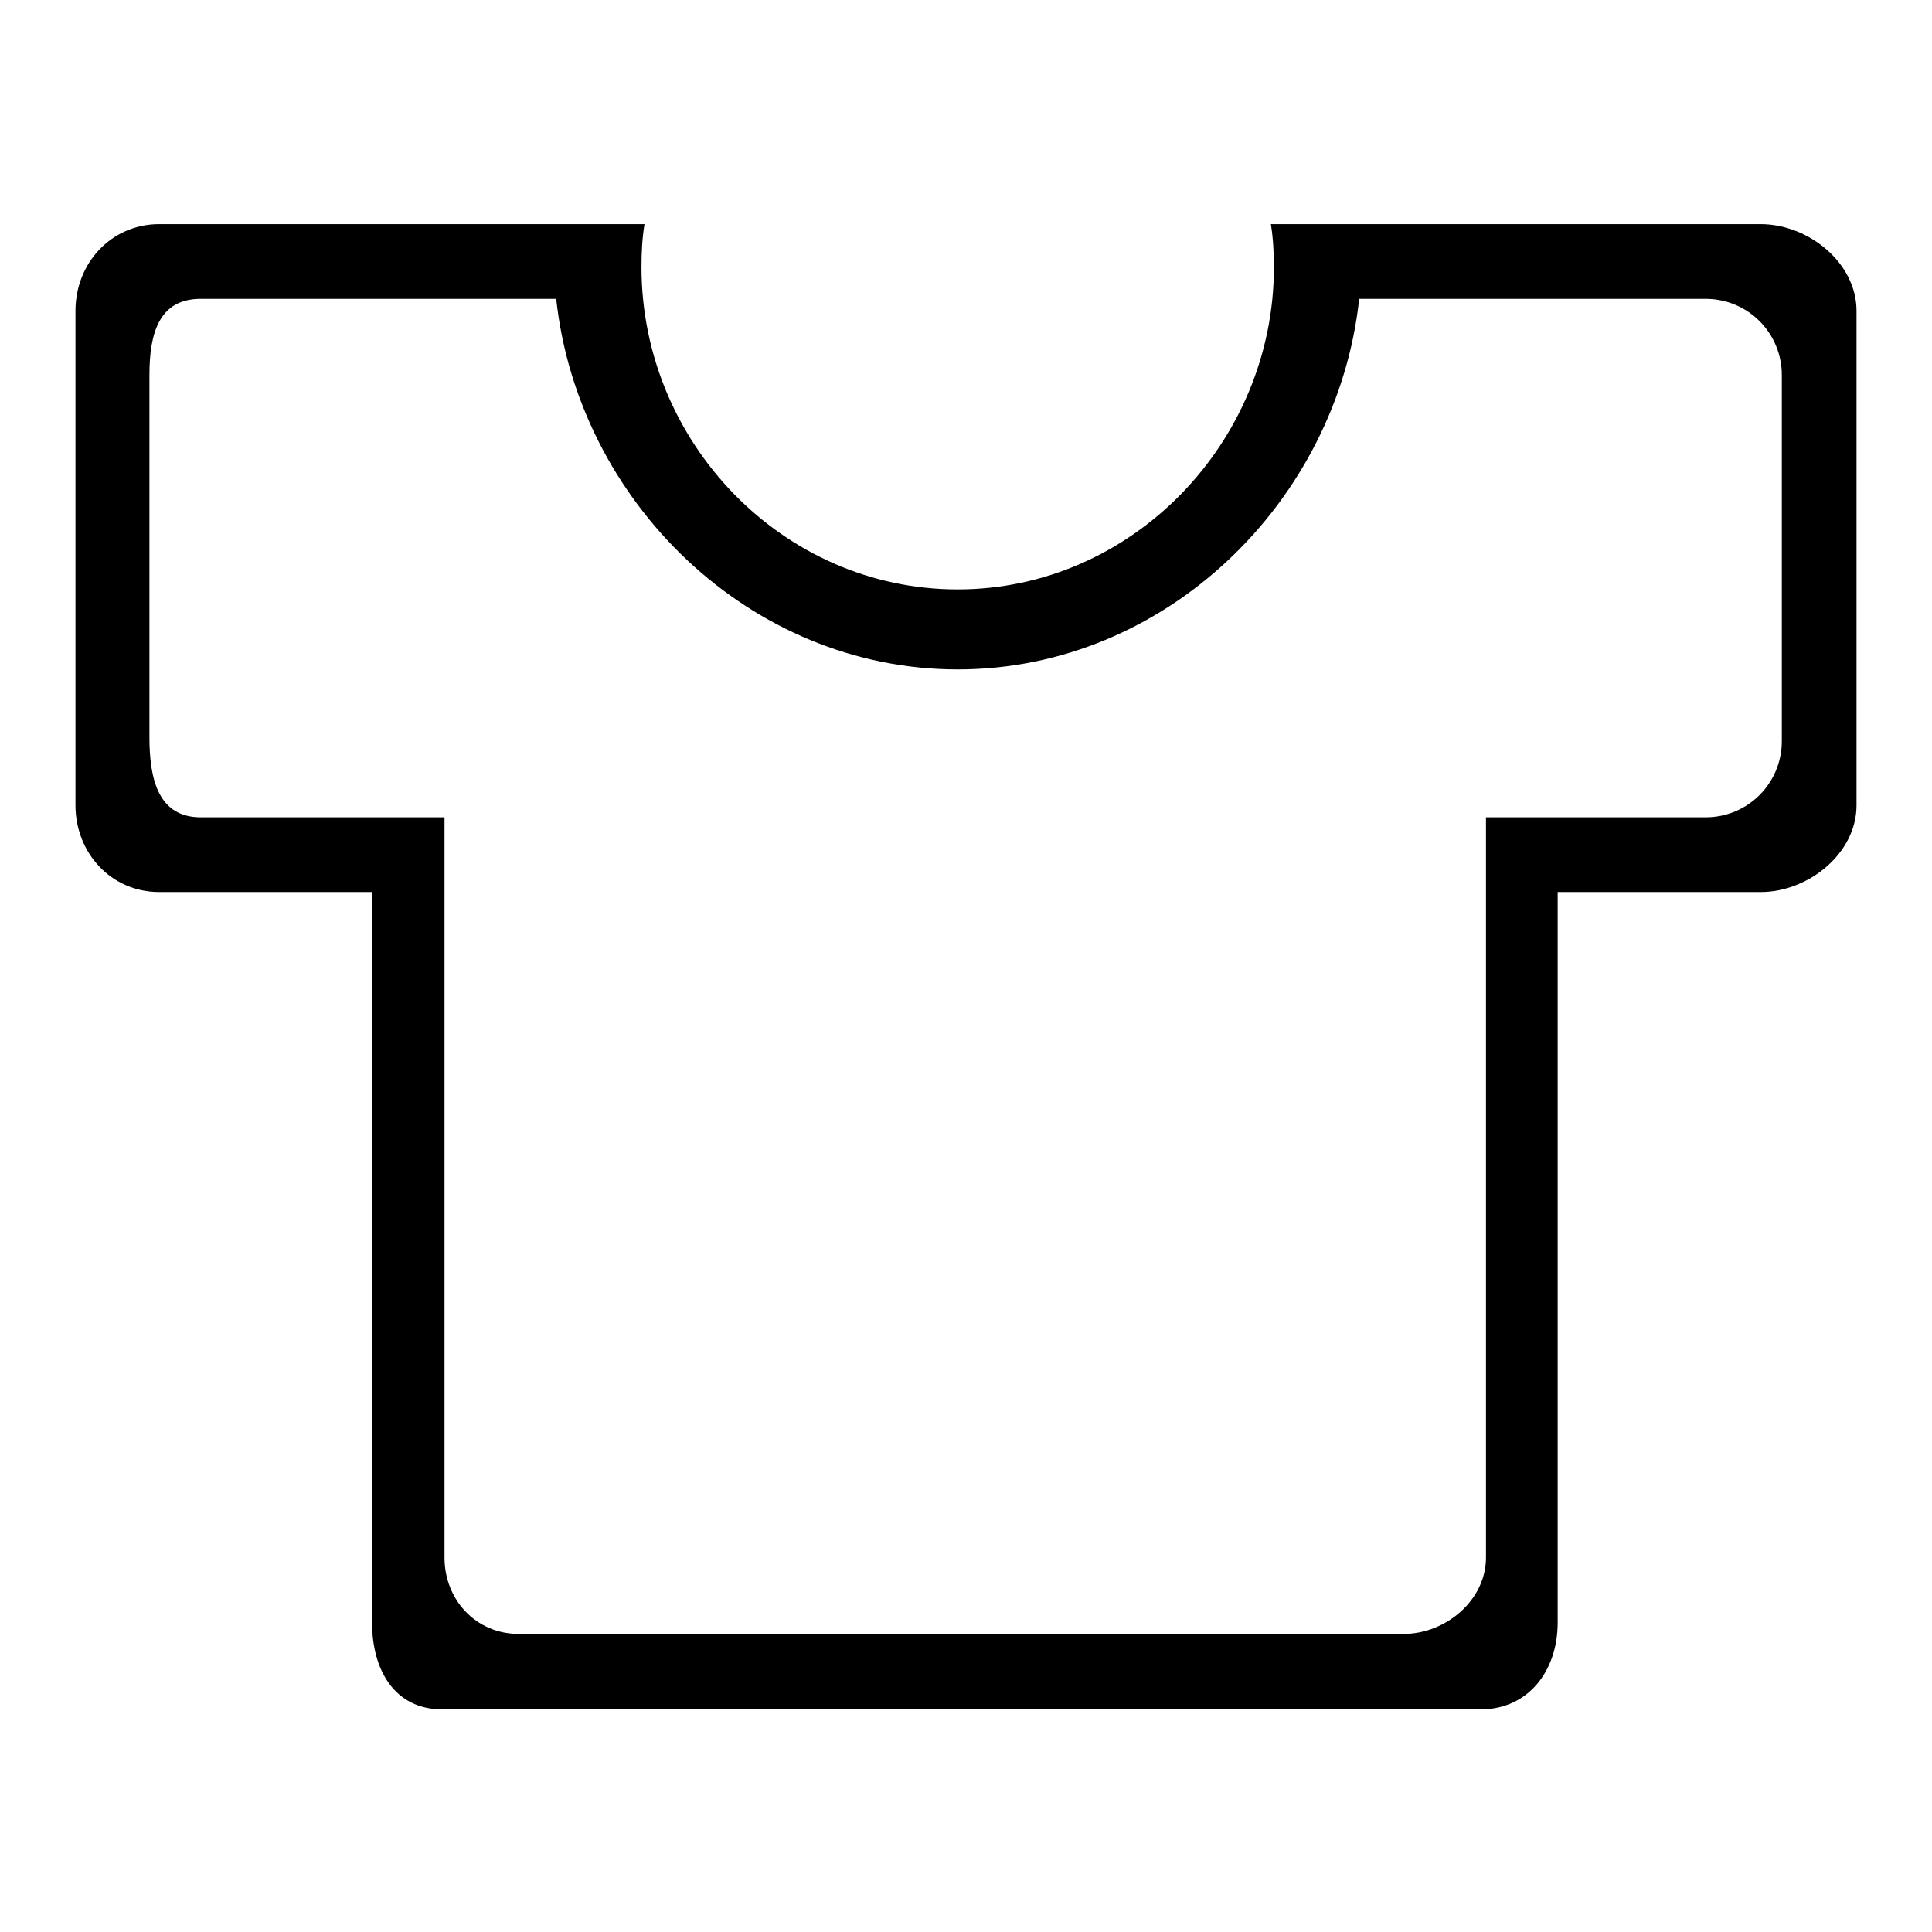
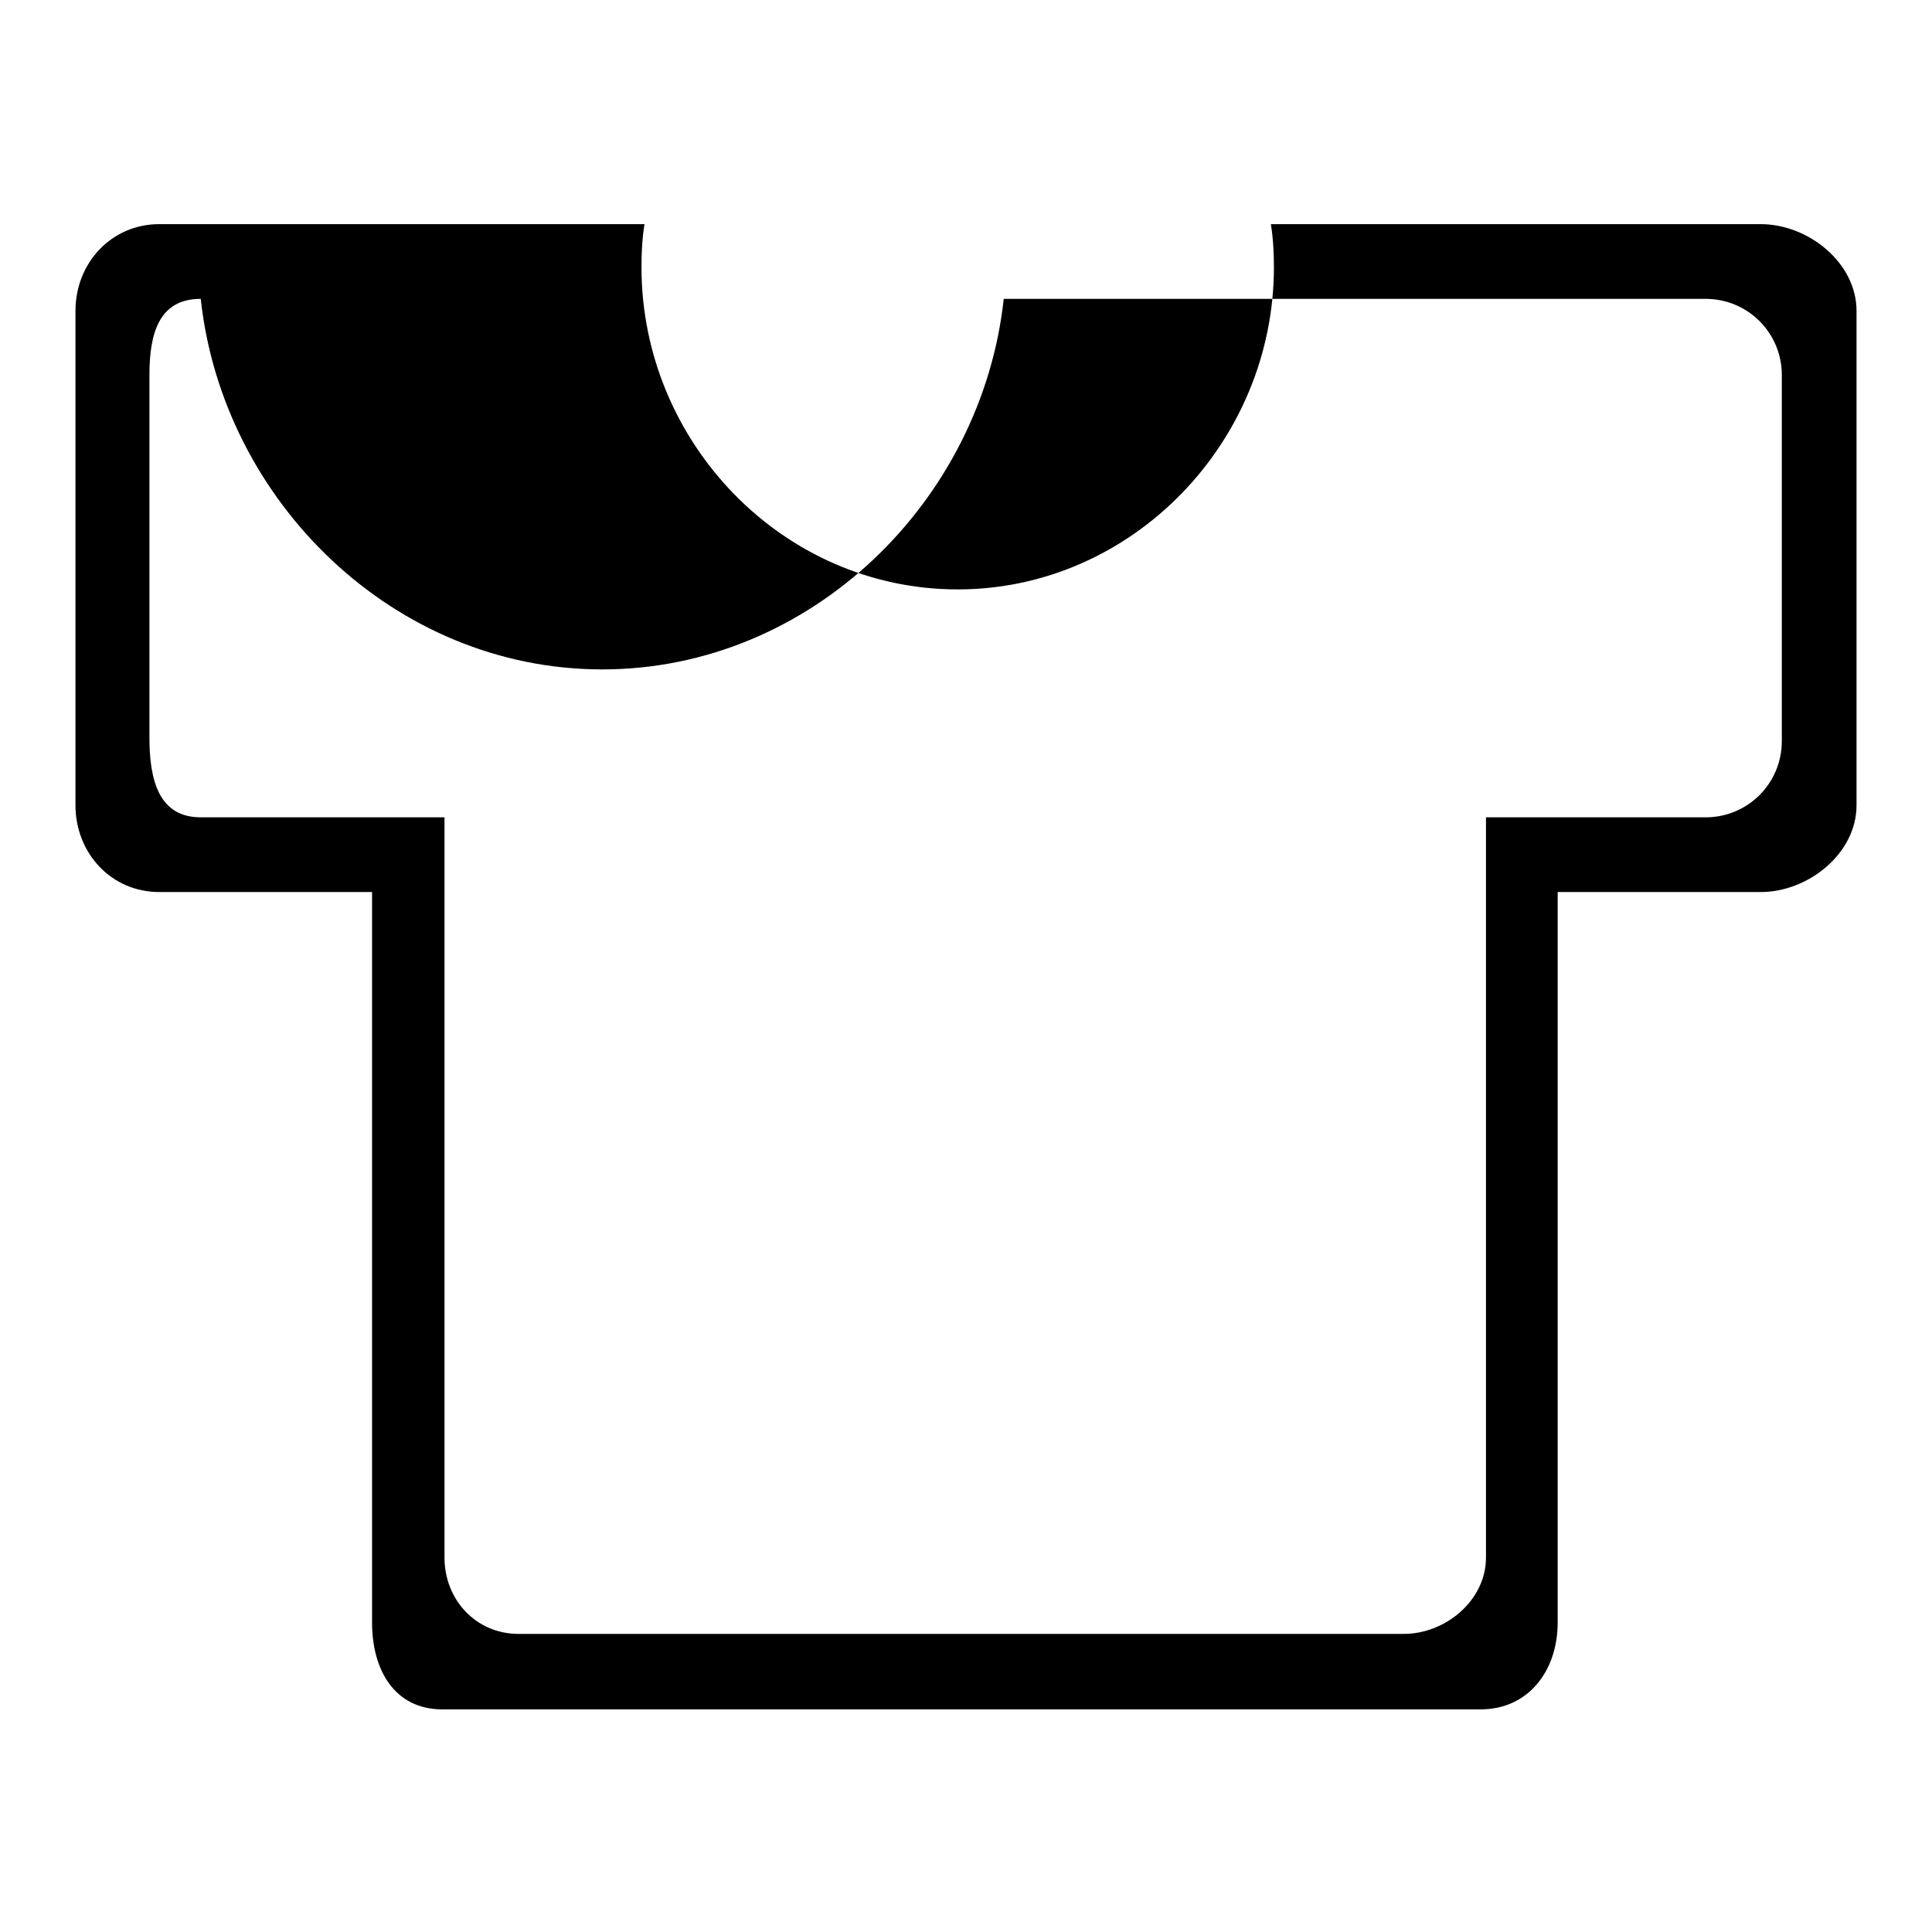
<svg xmlns="http://www.w3.org/2000/svg" version="1.1" x="0px" y="0px" viewBox="0 0 256 256" enable-background="new 0 0 256 256" xml:space="preserve">
  <g>
    <g>
-       <path fill="#000000" d="M233.3,29.7h-64.9c0.3,1.9,0.4,3.8,0.4,5.7c0,23.2-18.8,42.7-41.9,42.7c-23.2,0-41.9-19.5-41.9-42.7c0-2,0.1-3.9,0.4-5.7H21.1c-6.3,0-11.1,5.1-11.1,11.5v65.5c0,6.3,4.7,11.5,11.1,11.5h28.2v96.8c0,6.3,3,11.5,9.3,11.5h137.6c6.3,0,10.2-5.1,10.2-11.5v-96.8h26.9c6.3,0,12.7-5.1,12.7-11.5V41.2C246,34.8,239.6,29.7,233.3,29.7z M236.1,98.2c0,5.6-4.5,10.1-10.1,10.1h-29.1v98.1c0,5.6-5.3,10.1-10.9,10.1H68.7c-5.6,0-9.8-4.5-9.8-10.1v-98.1H26.6c-5.6,0-6.8-5-6.8-10.6v-48c0-5.6,1.3-10.1,6.8-10.1h47.1c2.9,26.8,25.6,49.1,53.2,49.1c27.6,0,50.3-22.3,53.2-49.1H226c5.6,0,10.1,4.5,10.1,10.1L236.1,98.2L236.1,98.2z" />
+       <path fill="#000000" d="M233.3,29.7h-64.9c0.3,1.9,0.4,3.8,0.4,5.7c0,23.2-18.8,42.7-41.9,42.7c-23.2,0-41.9-19.5-41.9-42.7c0-2,0.1-3.9,0.4-5.7H21.1c-6.3,0-11.1,5.1-11.1,11.5v65.5c0,6.3,4.7,11.5,11.1,11.5h28.2v96.8c0,6.3,3,11.5,9.3,11.5h137.6c6.3,0,10.2-5.1,10.2-11.5v-96.8h26.9c6.3,0,12.7-5.1,12.7-11.5V41.2C246,34.8,239.6,29.7,233.3,29.7z M236.1,98.2c0,5.6-4.5,10.1-10.1,10.1h-29.1v98.1c0,5.6-5.3,10.1-10.9,10.1H68.7c-5.6,0-9.8-4.5-9.8-10.1v-98.1H26.6c-5.6,0-6.8-5-6.8-10.6v-48c0-5.6,1.3-10.1,6.8-10.1c2.9,26.8,25.6,49.1,53.2,49.1c27.6,0,50.3-22.3,53.2-49.1H226c5.6,0,10.1,4.5,10.1,10.1L236.1,98.2L236.1,98.2z" />
    </g>
  </g>
</svg>